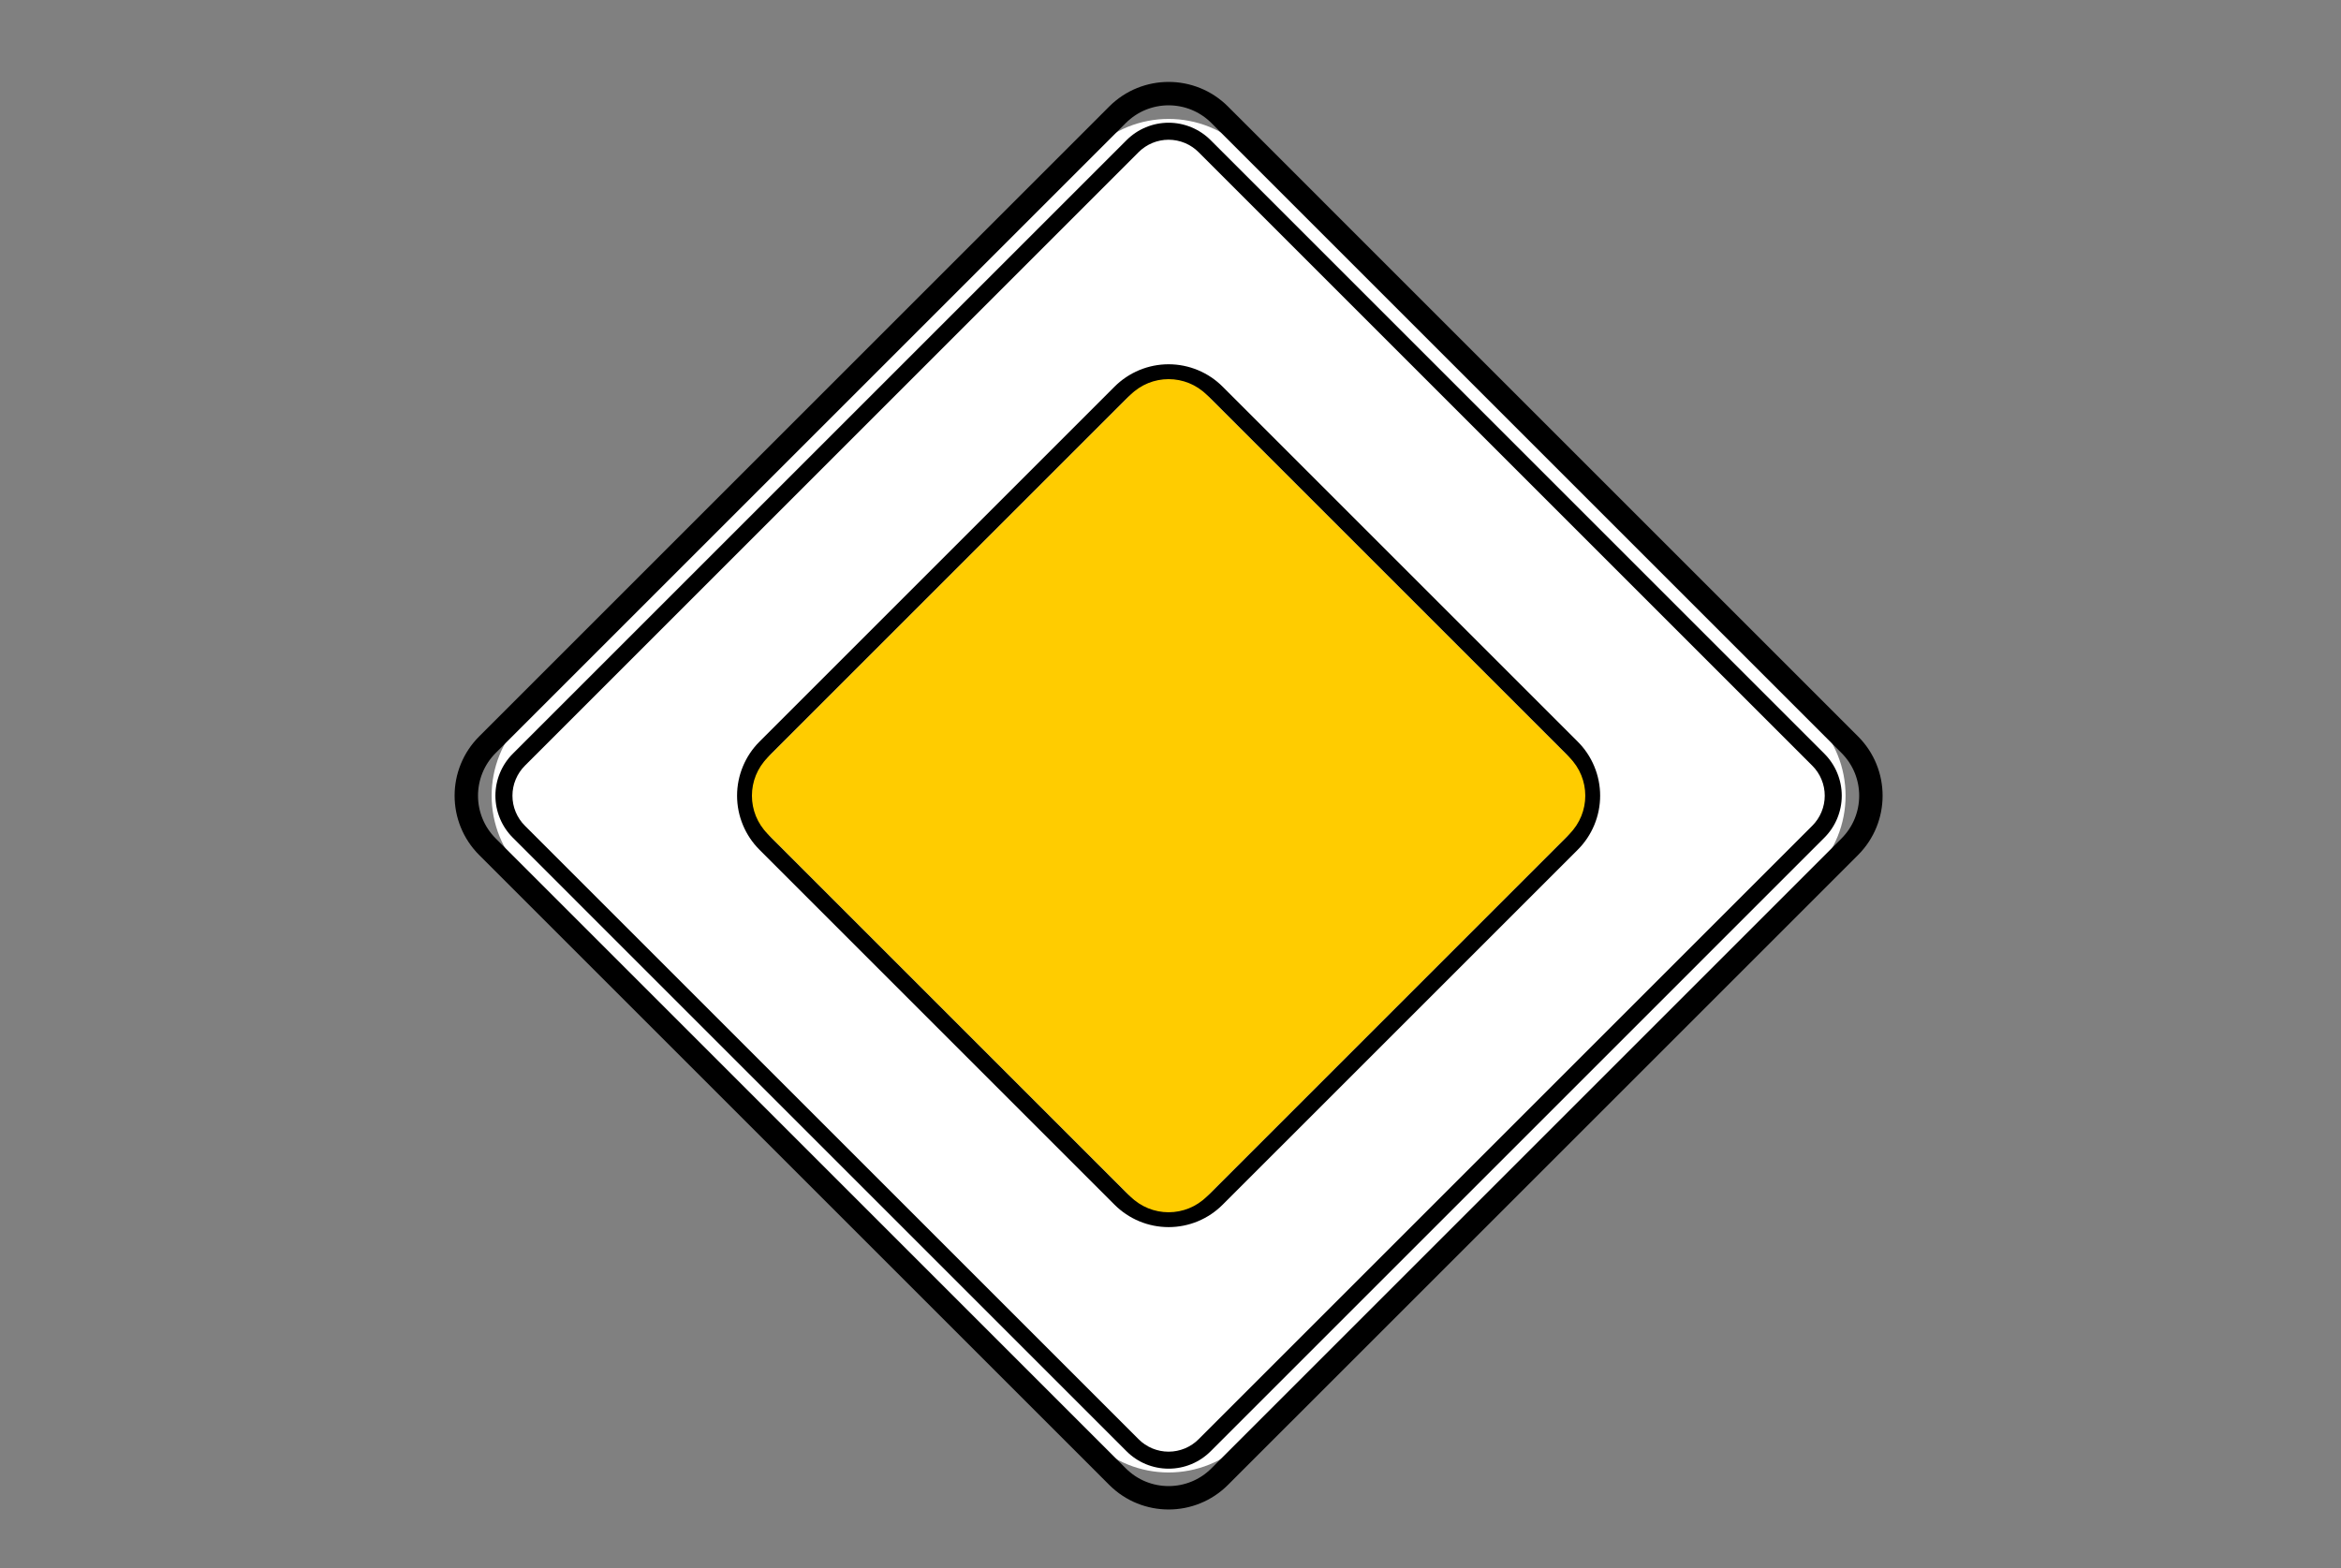
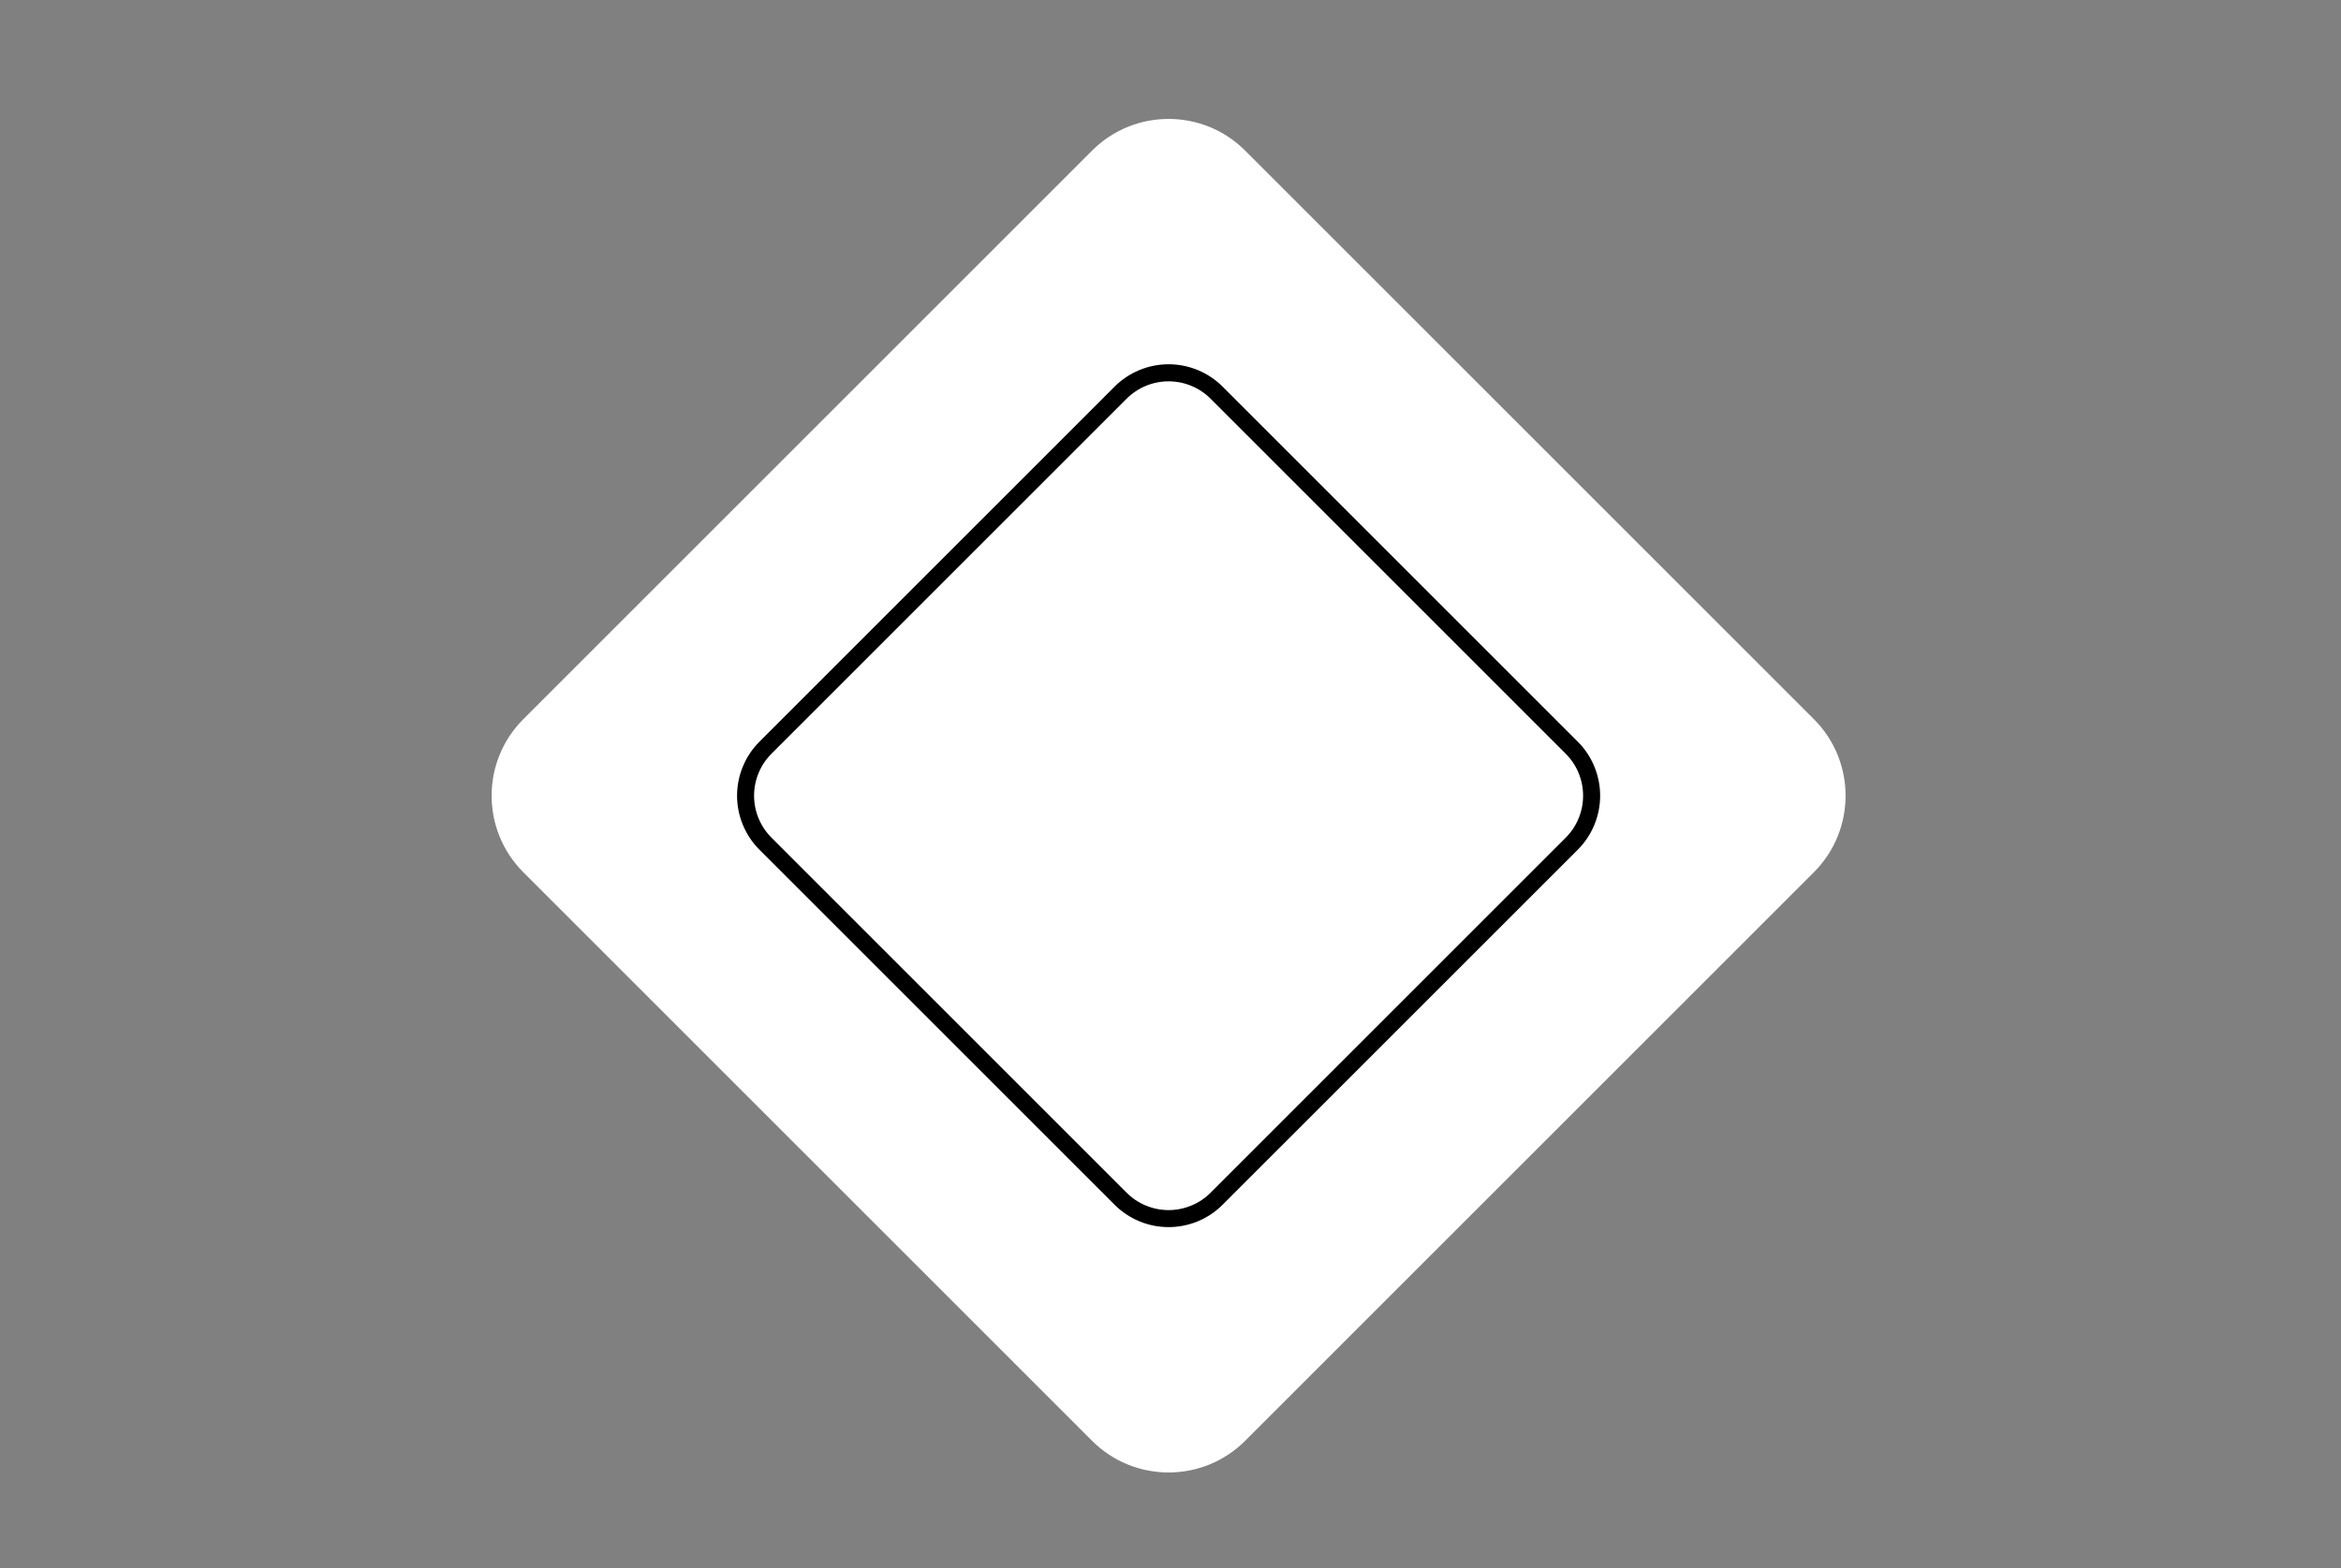
<svg xmlns="http://www.w3.org/2000/svg" viewBox="1950 2457 100 67" width="100" height="67">
  <rect x="1950" y="2457" width="100" height="67" fill="#808080" stroke="none" />
  <path fill="white" stroke="none" fill-opacity="1" stroke-width="1" stroke-opacity="1" color="rgb(51, 51, 51)" font-size-adjust="none" id="tSvgf61eb203f0" title="Path 3" d="M 1996.647 2463.437 C 1988.55 2471.534 1980.453 2479.631 1972.356 2487.728 C 1970.549 2489.535 1970.549 2492.465 1972.356 2494.272 C 1980.453 2502.369 1988.55 2510.466 1996.647 2518.563 C 1998.454 2520.37 2001.384 2520.37 2003.191 2518.563 C 2011.288 2510.466 2019.385 2502.369 2027.482 2494.272 C 2029.289 2492.465 2029.289 2489.535 2027.482 2487.728 C 2019.385 2479.631 2011.288 2471.534 2003.191 2463.437C 2001.384 2461.63 1998.454 2461.63 1996.647 2463.437Z" />
-   <path fill="black" stroke="none" fill-opacity="1" stroke-width="1" stroke-opacity="1" color="rgb(51, 51, 51)" font-size-adjust="none" id="tSvg2e441e2589" title="Path 4" d="M 1971.91 2489.201 C 1971.673 2489.437 1971.485 2489.717 1971.357 2490.026 C 1971.228 2490.334 1971.162 2490.665 1971.162 2491 C 1971.162 2491.334 1971.228 2491.665 1971.357 2491.973 C 1971.485 2492.282 1971.673 2492.562 1971.91 2492.798 C 1980.647 2501.535 1989.383 2510.272 1998.12 2519.009 C 1998.356 2519.246 1998.636 2519.434 1998.945 2519.562 C 1999.254 2519.69 1999.585 2519.756 1999.919 2519.756 C 2000.253 2519.756 2000.584 2519.69 2000.893 2519.562 C 2001.202 2519.434 2001.482 2519.246 2001.718 2519.009 C 2010.454 2510.272 2019.19 2501.535 2027.927 2492.798 C 2028.164 2492.562 2028.352 2492.282 2028.48 2491.973 C 2028.608 2491.665 2028.674 2491.334 2028.674 2491 C 2028.674 2490.665 2028.608 2490.334 2028.48 2490.026 C 2028.352 2489.717 2028.164 2489.437 2027.927 2489.201 C 2019.19 2480.465 2010.454 2471.728 2001.718 2462.992 C 2001.482 2462.755 2001.202 2462.567 2000.893 2462.439 C 2000.584 2462.31 2000.253 2462.244 1999.919 2462.244 C 1999.585 2462.244 1999.254 2462.31 1998.945 2462.439 C 1998.636 2462.567 1998.356 2462.755 1998.12 2462.992C 1989.383 2471.728 1980.647 2480.465 1971.91 2489.201Z M 1972.424 2489.715 C 1981.161 2480.979 1989.897 2472.242 1998.633 2463.506 C 1998.802 2463.336 1999.002 2463.202 1999.222 2463.11 C 1999.443 2463.019 1999.679 2462.971 1999.918 2462.971 C 2000.157 2462.971 2000.394 2463.019 2000.614 2463.11 C 2000.835 2463.202 2001.035 2463.336 2001.203 2463.506 C 2009.94 2472.242 2018.676 2480.978 2027.413 2489.715 C 2027.582 2489.883 2027.717 2490.083 2027.808 2490.304 C 2027.9 2490.524 2027.947 2490.761 2027.947 2491 C 2027.947 2491.238 2027.9 2491.475 2027.808 2491.695 C 2027.717 2491.916 2027.582 2492.116 2027.413 2492.285 C 2018.677 2501.021 2009.94 2509.758 2001.204 2518.494 C 2001.036 2518.664 2000.835 2518.798 2000.615 2518.89 C 2000.394 2518.981 2000.158 2519.029 1999.919 2519.029 C 1999.68 2519.029 1999.444 2518.981 1999.223 2518.89 C 1999.003 2518.798 1998.802 2518.664 1998.634 2518.494 C 1989.897 2509.758 1981.161 2501.022 1972.424 2492.285 C 1972.255 2492.117 1972.121 2491.917 1972.029 2491.696 C 1971.937 2491.476 1971.89 2491.239 1971.89 2491 C 1971.89 2490.762 1971.937 2490.525 1972.029 2490.305C 1972.121 2490.084 1972.255 2489.884 1972.424 2489.715Z" />
  <path fill="black" stroke="none" fill-opacity="1" stroke-width="1" stroke-opacity="1" color="rgb(51, 51, 51)" font-size-adjust="none" id="tSvg7ced04ab1e" title="Path 5" d="M 1982.446 2488.687 C 1982.141 2488.99 1981.9 2489.351 1981.735 2489.748 C 1981.57 2490.145 1981.485 2490.57 1981.485 2491 C 1981.485 2491.43 1981.57 2491.855 1981.735 2492.252 C 1981.9 2492.649 1982.141 2493.009 1982.446 2493.313 C 1987.499 2498.366 1992.553 2503.419 1997.606 2508.473 C 1997.909 2508.777 1998.27 2509.019 1998.666 2509.184 C 1999.063 2509.349 1999.489 2509.434 1999.919 2509.434 C 2000.348 2509.434 2000.774 2509.349 2001.171 2509.184 C 2001.568 2509.019 2001.928 2508.777 2002.231 2508.473 C 2007.285 2503.419 2012.339 2498.366 2017.392 2493.313 C 2017.697 2493.009 2017.939 2492.649 2018.103 2492.252 C 2018.268 2491.855 2018.353 2491.43 2018.353 2491 C 2018.353 2490.57 2018.268 2490.145 2018.103 2489.748 C 2017.939 2489.351 2017.697 2488.99 2017.392 2488.687 C 2012.339 2483.634 2007.285 2478.58 2002.231 2473.526 C 2001.928 2473.222 2001.568 2472.98 2001.171 2472.815 C 2000.774 2472.65 2000.348 2472.565 1999.919 2472.565 C 1999.489 2472.565 1999.063 2472.65 1998.666 2472.815 C 1998.27 2472.98 1997.909 2473.222 1997.606 2473.526C 1992.553 2478.58 1987.499 2483.634 1982.446 2488.687Z M 1982.96 2489.201 C 1988.013 2484.148 1993.067 2479.095 1998.12 2474.042 C 1998.356 2473.805 1998.636 2473.617 1998.945 2473.488 C 1999.254 2473.36 1999.585 2473.294 1999.919 2473.294 C 2000.253 2473.294 2000.584 2473.36 2000.893 2473.488 C 2001.202 2473.617 2001.482 2473.805 2001.718 2474.042 C 2006.771 2479.095 2011.824 2484.148 2016.878 2489.202 C 2017.115 2489.437 2017.303 2489.718 2017.431 2490.026 C 2017.559 2490.335 2017.625 2490.666 2017.625 2491 C 2017.625 2491.335 2017.559 2491.666 2017.431 2491.974 C 2017.303 2492.283 2017.115 2492.563 2016.878 2492.799 C 2011.824 2497.852 2006.771 2502.906 2001.718 2507.959 C 2001.482 2508.196 2001.202 2508.384 2000.893 2508.512 C 2000.584 2508.641 2000.253 2508.707 1999.919 2508.707 C 1999.585 2508.707 1999.254 2508.641 1998.945 2508.512 C 1998.636 2508.384 1998.356 2508.196 1998.12 2507.959 C 1993.067 2502.905 1988.013 2497.852 1982.96 2492.798 C 1982.723 2492.562 1982.535 2492.282 1982.406 2491.973 C 1982.278 2491.665 1982.212 2491.334 1982.212 2491 C 1982.212 2490.665 1982.278 2490.334 1982.406 2490.026C 1982.535 2489.717 1982.723 2489.437 1982.96 2489.201Z" />
-   <path fill="#FFCC00" stroke="none" fill-opacity="1" stroke-width="1" stroke-opacity="1" color="rgb(51, 51, 51)" font-size-adjust="none" id="tSvg3eea58729e" title="Path 6" d="M 1998.283 2473.878 C 1993.121 2479.04 1987.959 2484.202 1982.797 2489.364 C 1981.894 2490.268 1981.894 2491.733 1982.797 2492.636 C 1987.959 2497.798 1993.121 2502.96 1998.283 2508.122 C 1999.186 2509.025 2000.652 2509.025 2001.555 2508.122 C 2006.717 2502.96 2011.879 2497.798 2017.041 2492.636 C 2017.944 2491.733 2017.944 2490.268 2017.041 2489.364 C 2011.879 2484.202 2006.717 2479.04 2001.555 2473.878C 2000.652 2472.975 1999.186 2472.975 1998.283 2473.878Z" />
-   <path fill="none" stroke="black" fill-opacity="1" stroke-width="1" stroke-opacity="1" color="rgb(51, 51, 51)" font-size-adjust="none" id="tSvg11b1c7daf65" title="Path 7" d="M 1997.737 2461.904 C 1988.766 2470.875 1979.794 2479.847 1970.823 2488.819 C 1969.618 2490.023 1969.618 2491.977 1970.823 2493.182 C 1979.794 2502.153 1988.766 2511.125 1997.737 2520.096 C 1998.942 2521.301 2000.896 2521.301 2002.101 2520.096 C 2011.072 2511.125 2020.044 2502.153 2029.015 2493.182 C 2030.22 2491.977 2030.22 2490.023 2029.015 2488.819 C 2020.044 2479.847 2011.072 2470.875 2002.101 2461.904C 2000.896 2460.699 1998.942 2460.699 1997.737 2461.904Z" />
  <defs />
</svg>